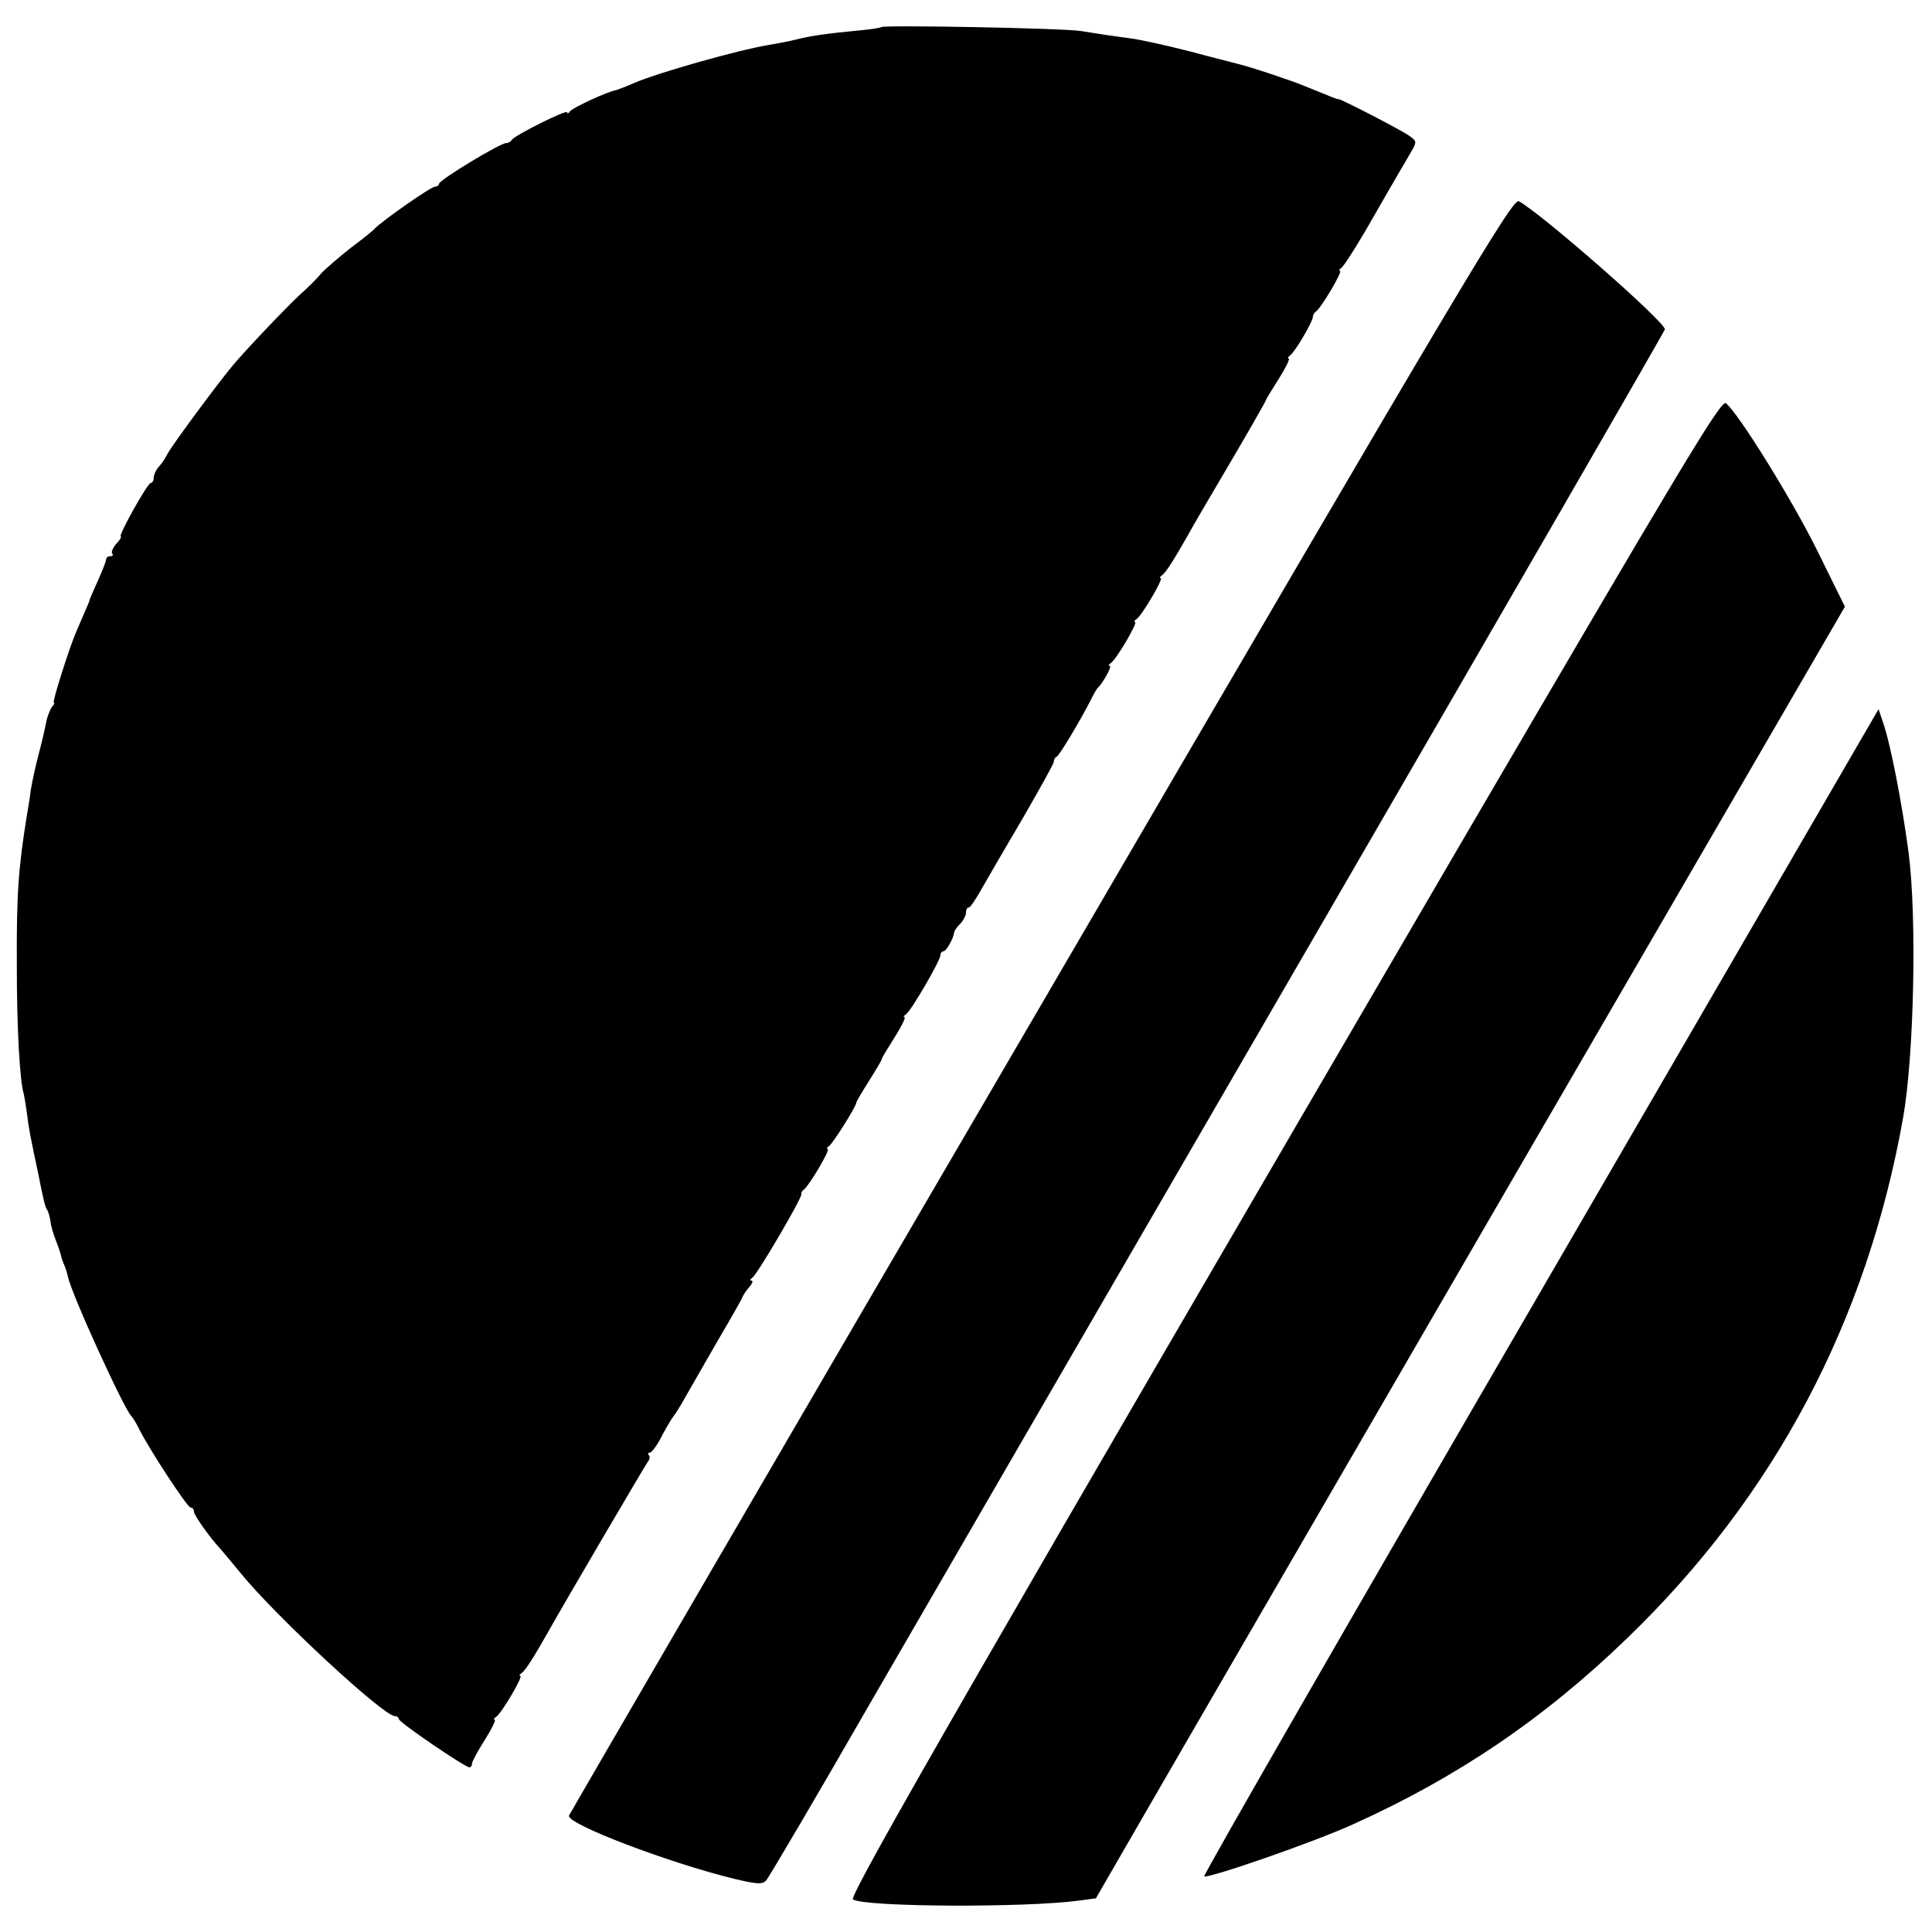
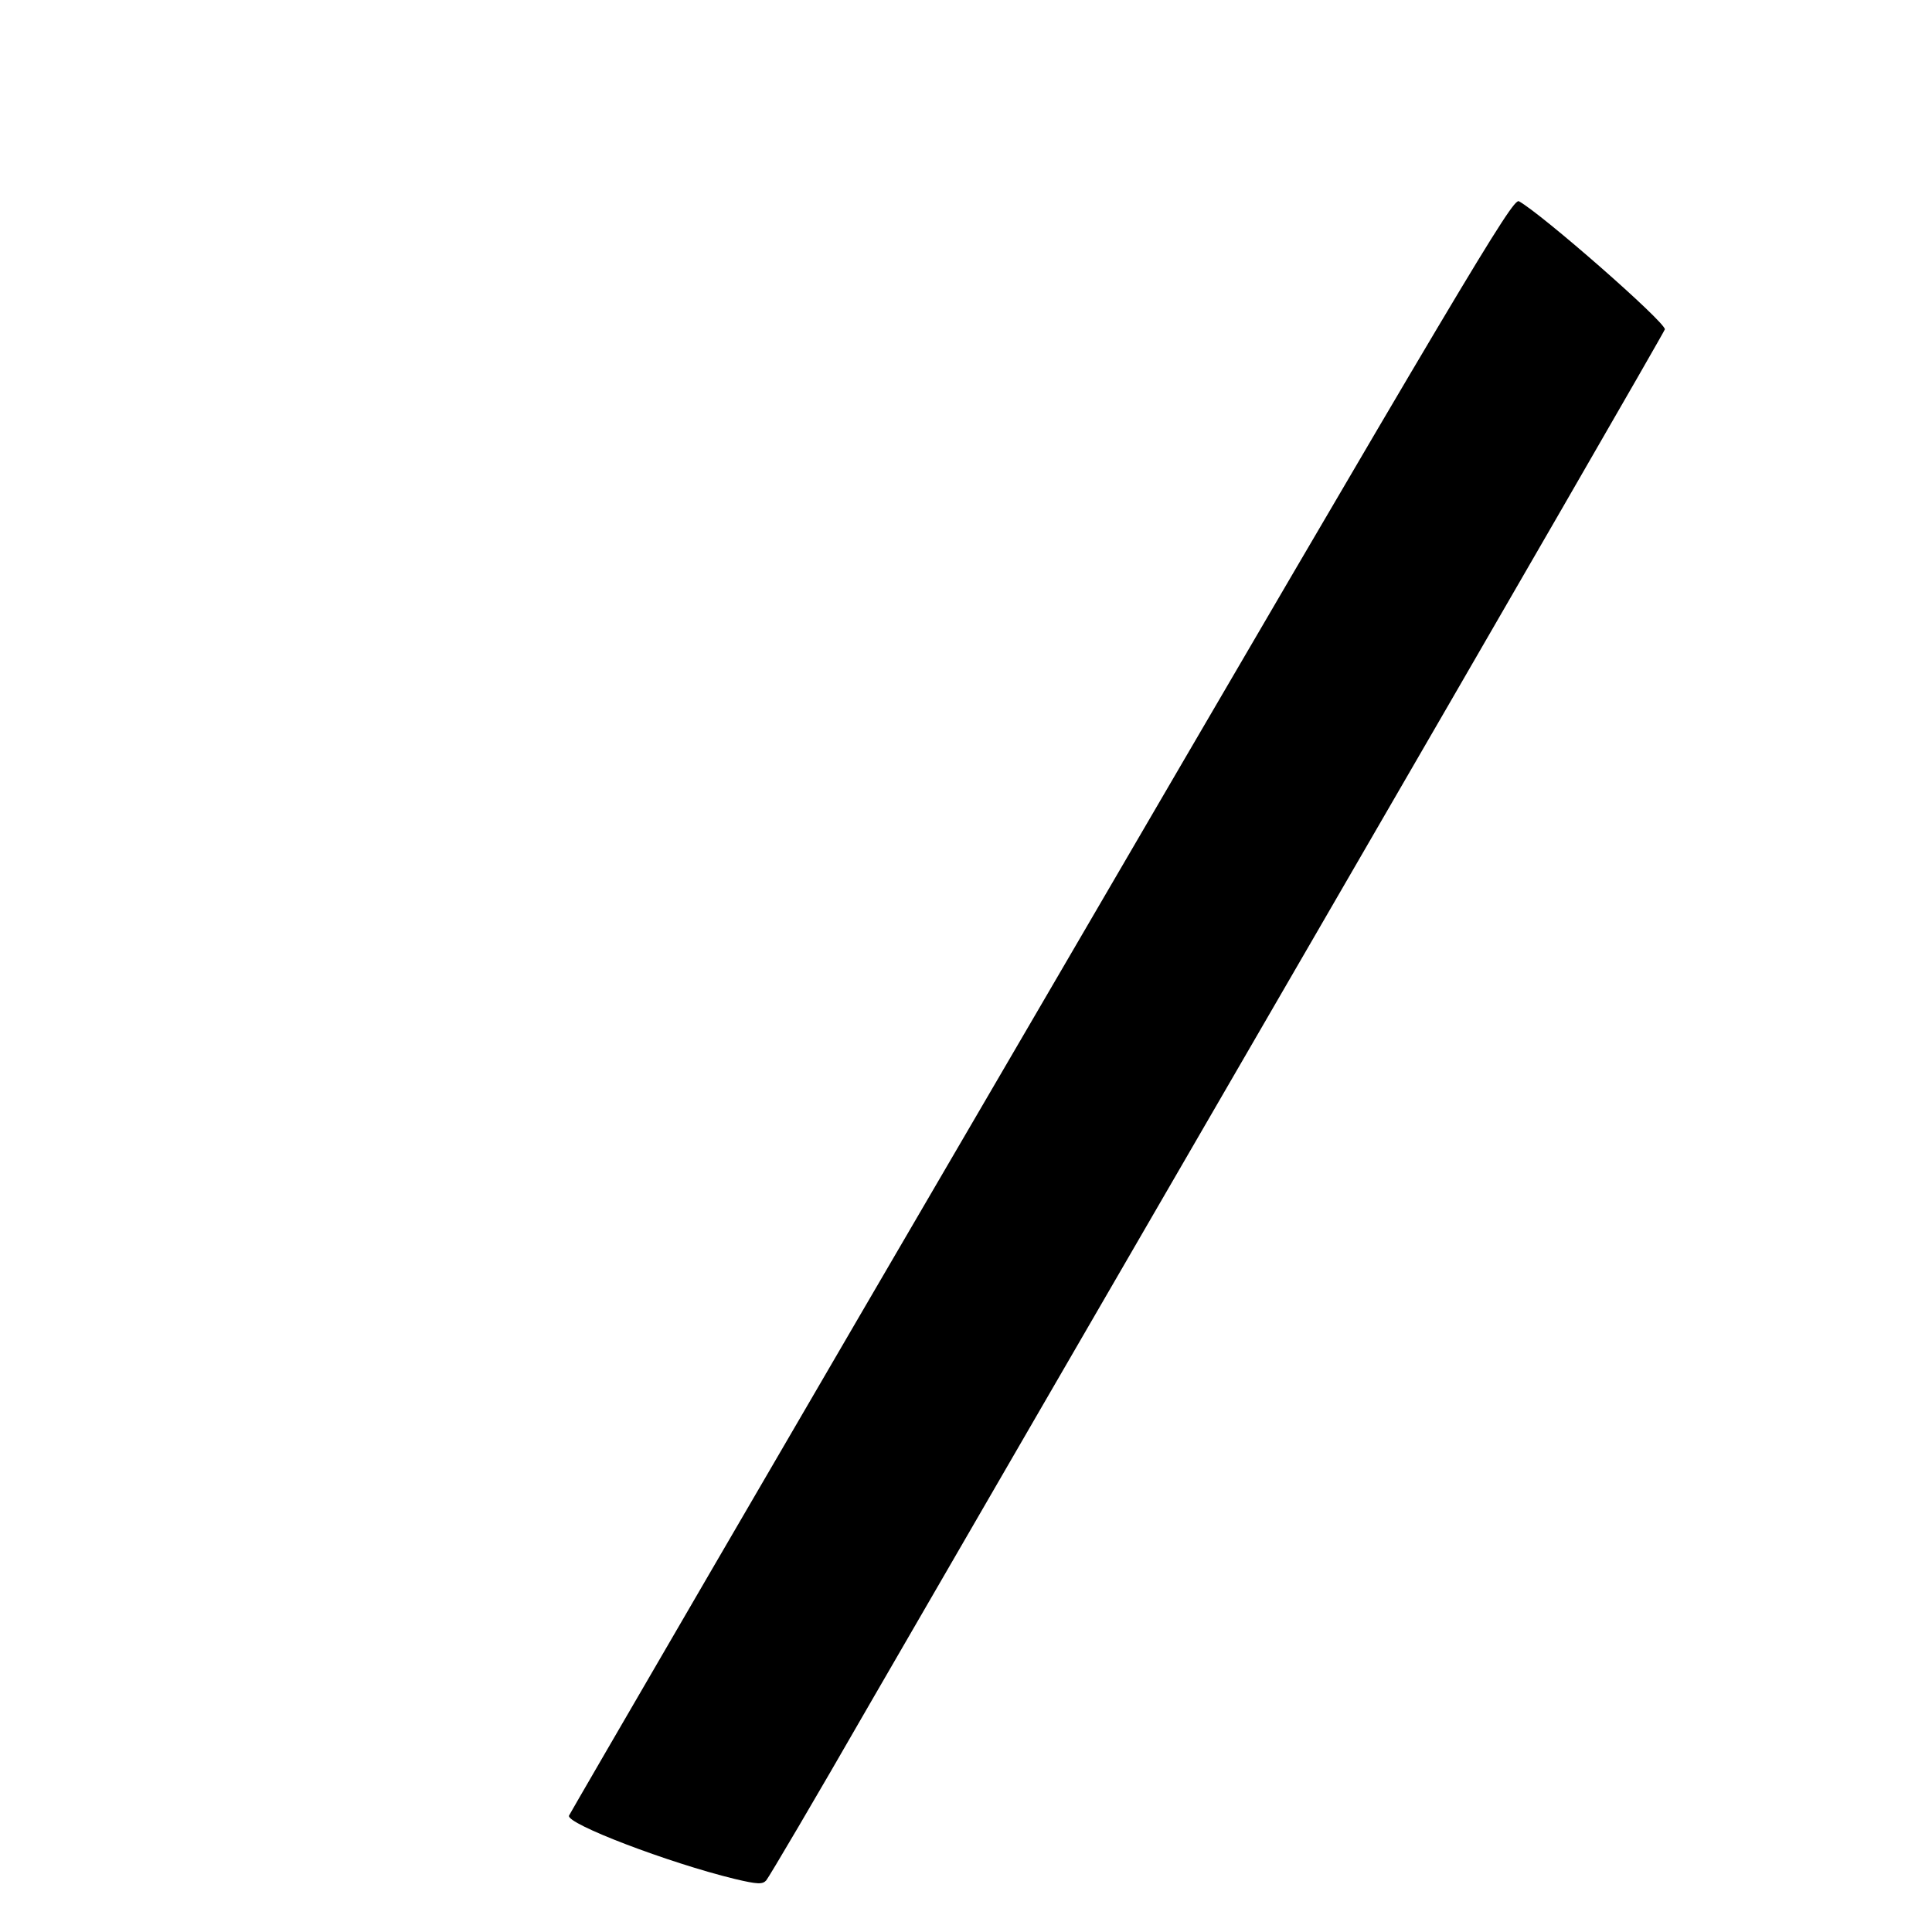
<svg xmlns="http://www.w3.org/2000/svg" version="1.0" width="528pt" height="528pt" viewBox="0 0 528 528" preserveAspectRatio="xMidYMid meet">
  <g transform="translate(0,528) scale(0.1,-0.1)" fill="#000000" stroke="none">
-     <path d="M2409 5206 c-2 -2 -33 -7 -69 -10 -75 -7 -125 -14 -160 -23 -29 -7 -45 -10 -80 -16 -84 -14 -299 -75 -365 -103 -22 -10 -45 -18 -50 -20 -25 -4 -121 -49 -127 -58 -4 -6 -8 -8 -8 -3 0 9 -142 -62 -151 -75 -3 -5 -10 -9 -15 -9 -14 2 -184 -101 -184 -111 0 -4 -5 -8 -11 -8 -11 0 -144 -93 -164 -114 -5 -6 -35 -30 -66 -53 -30 -24 -67 -55 -81 -70 -13 -16 -40 -42 -59 -59 -35 -32 -149 -152 -184 -194 -46 -56 -165 -217 -177 -240 -7 -14 -19 -31 -26 -38 -6 -7 -12 -20 -12 -28 0 -8 -4 -14 -8 -14 -9 0 -89 -144 -82 -146 3 -1 -3 -11 -13 -21 -9 -11 -14 -23 -10 -26 3 -4 1 -7 -5 -7 -7 0 -12 -4 -12 -9 0 -5 -10 -30 -22 -57 -12 -27 -23 -51 -23 -54 -1 -5 -13 -31 -36 -85 -19 -43 -67 -195 -62 -195 3 0 1 -6 -5 -12 -5 -7 -13 -26 -16 -43 -3 -16 -12 -55 -20 -85 -8 -30 -18 -75 -22 -100 -3 -25 -8 -54 -10 -65 -24 -148 -29 -220 -28 -415 0 -172 8 -313 19 -350 2 -8 6 -33 9 -55 4 -35 9 -62 31 -165 14 -71 18 -86 23 -95 4 -5 8 -20 10 -33 1 -12 8 -35 14 -50 6 -15 12 -33 14 -40 1 -8 6 -21 10 -30 4 -9 8 -24 10 -32 9 -46 155 -365 173 -380 3 -3 13 -18 21 -35 28 -56 132 -215 141 -215 5 0 9 -5 9 -11 0 -10 44 -72 75 -105 5 -6 28 -33 50 -60 95 -118 393 -394 424 -394 6 0 11 -4 11 -8 0 -9 181 -132 193 -132 4 0 7 5 7 10 0 6 16 35 35 65 19 30 31 55 27 55 -4 0 -2 4 4 8 15 10 75 112 66 112 -4 0 -2 4 4 8 10 7 33 43 72 112 40 72 265 455 273 466 5 6 6 14 2 17 -3 4 -2 7 3 7 5 0 21 21 34 48 14 26 28 49 31 52 3 3 19 28 35 57 16 28 56 98 89 155 33 56 62 107 64 113 2 5 10 18 19 28 8 9 11 17 6 17 -5 0 -4 4 2 8 13 8 136 218 134 228 -1 4 2 10 7 13 14 10 74 111 65 111 -4 0 -2 4 4 8 10 7 74 108 74 118 0 3 16 30 35 60 19 30 35 57 35 60 0 3 16 29 35 59 19 30 31 55 27 55 -4 0 -2 4 4 8 14 9 94 147 94 161 0 6 4 11 8 11 8 0 28 35 30 53 1 4 8 15 17 23 8 9 15 22 15 30 0 8 3 14 8 14 4 0 20 24 36 53 16 28 67 116 113 194 45 78 83 146 83 151 0 6 3 12 8 14 7 3 64 98 92 153 8 17 17 32 20 35 14 13 40 60 33 60 -5 0 -3 4 3 8 15 10 75 112 66 112 -4 0 -2 4 4 8 15 10 75 112 66 112 -4 0 -2 4 4 8 10 7 33 43 72 112 10 19 63 109 116 199 53 90 96 166 96 168 0 2 16 28 35 58 19 30 31 55 27 55 -4 0 -2 4 3 8 13 8 63 93 63 106 0 5 4 12 9 15 14 10 74 111 65 111 -4 0 -2 4 4 8 6 4 37 52 69 107 32 55 65 114 75 130 9 17 28 47 40 69 23 38 23 39 4 53 -19 15 -192 104 -196 102 -3 -1 -14 4 -93 36 -33 14 -150 53 -181 60 -10 3 -71 18 -134 35 -63 16 -135 32 -160 35 -52 7 -80 11 -135 20 -43 8 -539 17 -546 11z" />
    <path d="M2846 2535 c-708 -1212 -1288 -2210 -1291 -2217 -8 -22 272 -129 453 -173 63 -15 76 -15 86 -4 7 8 134 223 281 479 148 256 698 1205 1222 2109 524 904 953 1647 953 1651 0 21 -337 316 -399 350 -17 9 -144 -204 -1305 -2195z" />
-     <path d="M3994 2978 c-1296 -2221 -1676 -2881 -1663 -2889 34 -21 473 -23 619 -3 l45 6 134 232 c73 127 534 921 1023 1765 l890 1533 -75 152 c-69 140 -215 375 -250 404 -13 11 -115 -160 -723 -1200z" />
-     <path d="M4209 1748 c-509 -876 -922 -1594 -918 -1596 13 -6 306 96 406 142 285 128 525 291 751 510 402 388 654 865 753 1421 30 170 38 548 15 725 -18 136 -50 300 -70 356 l-12 36 -925 -1594z" />
  </g>
</svg>